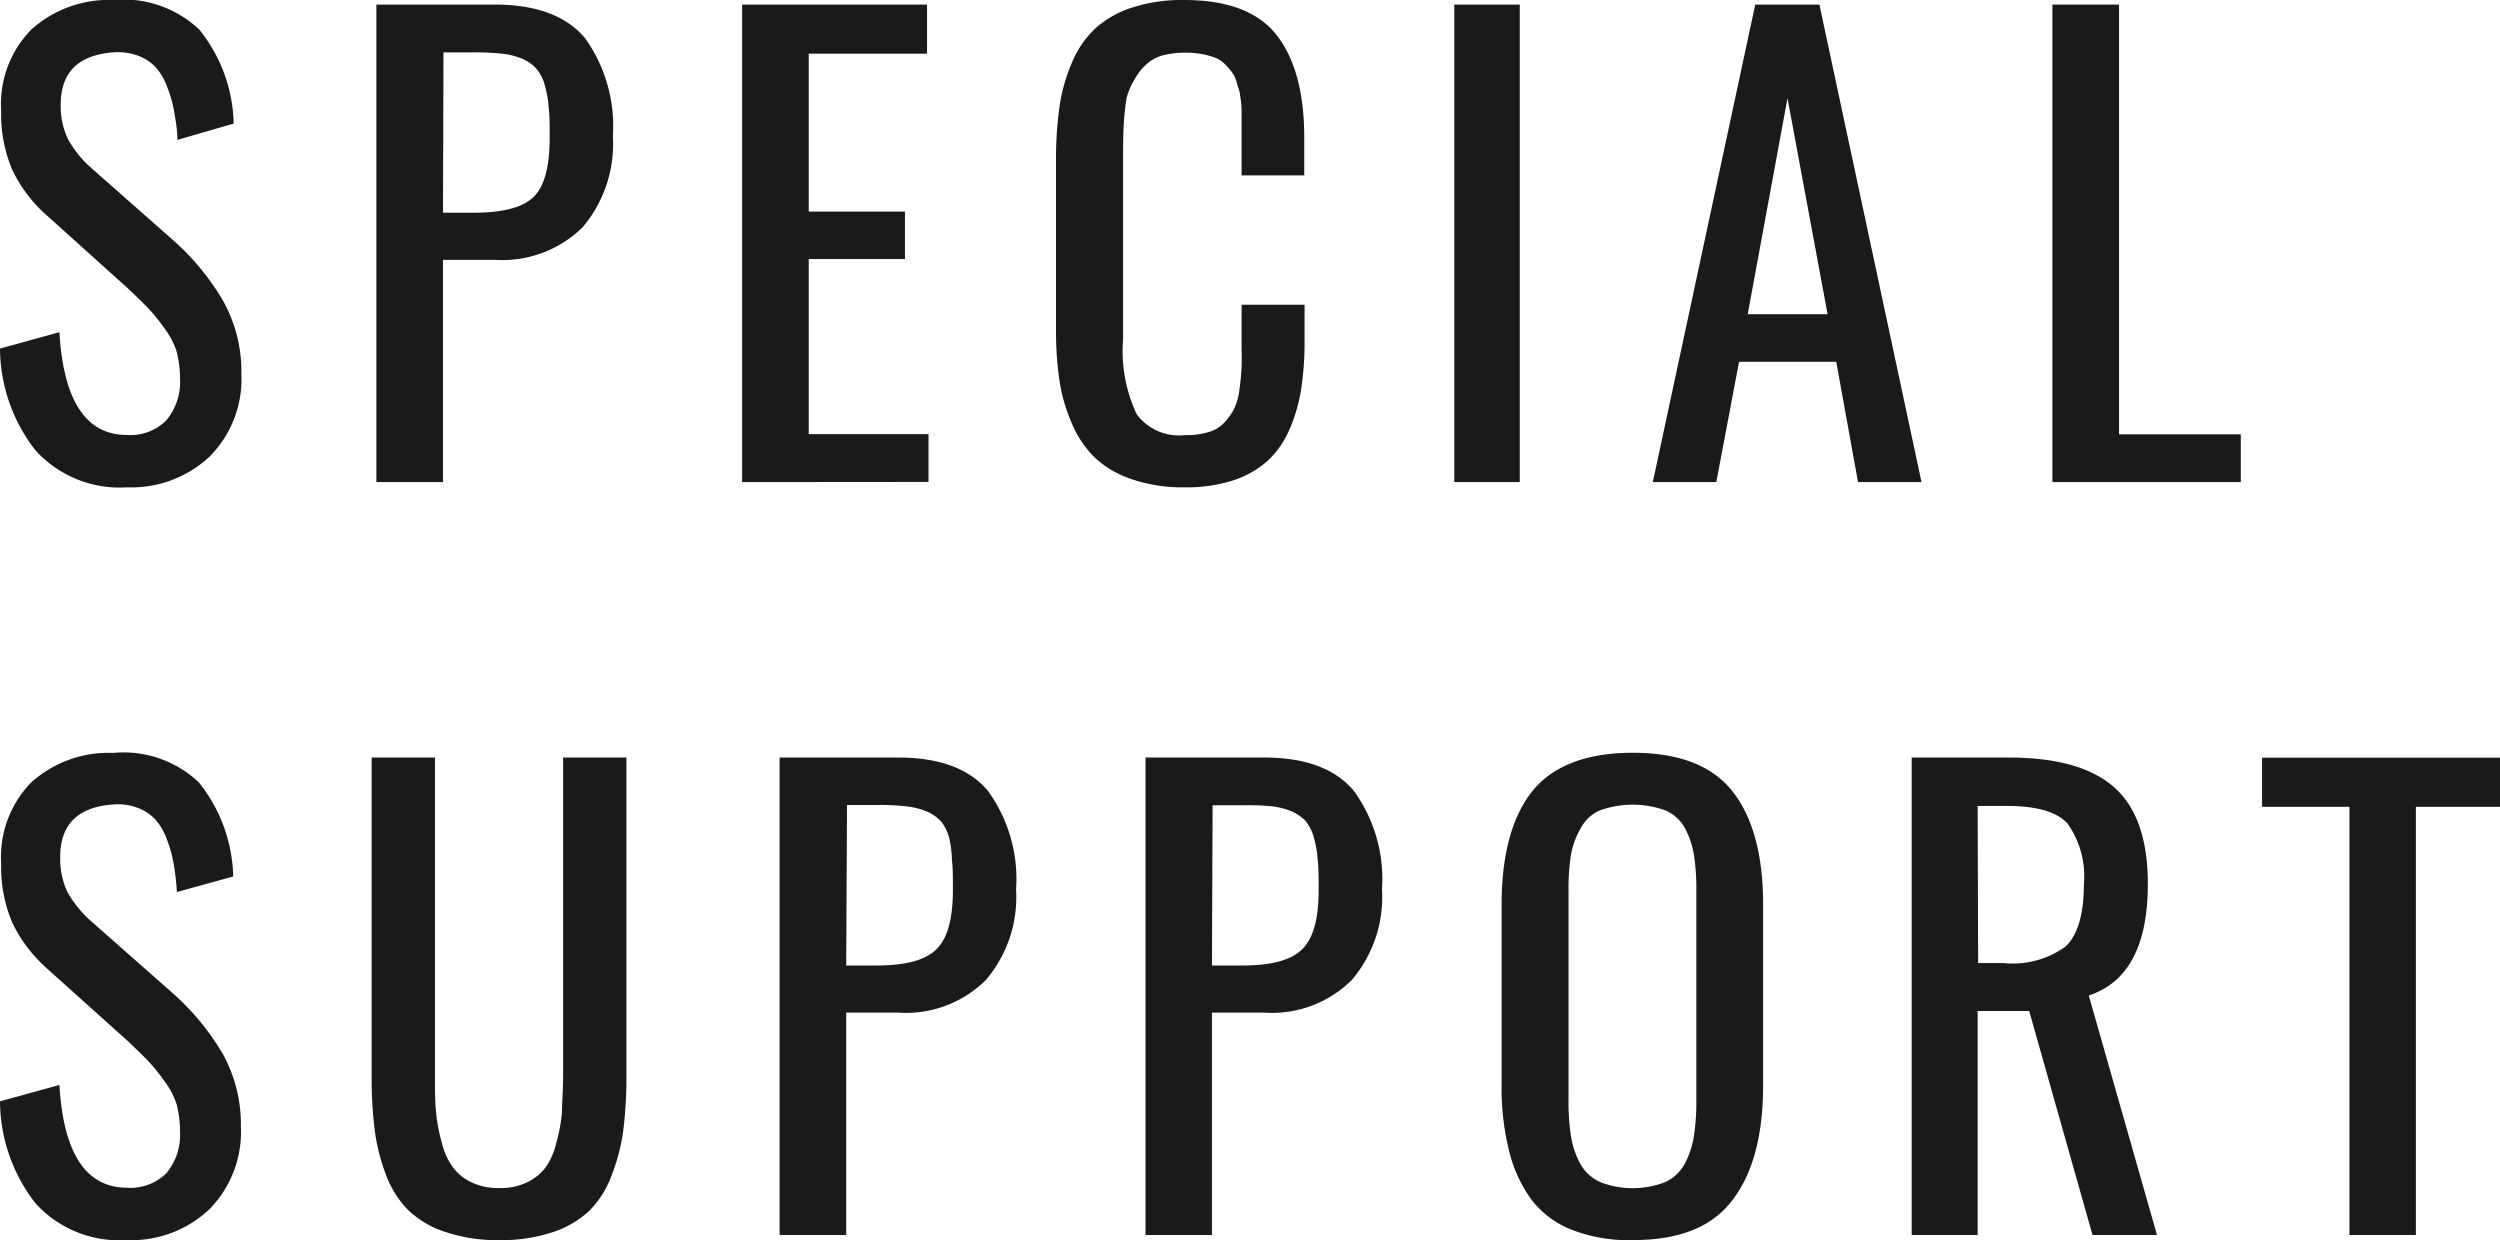
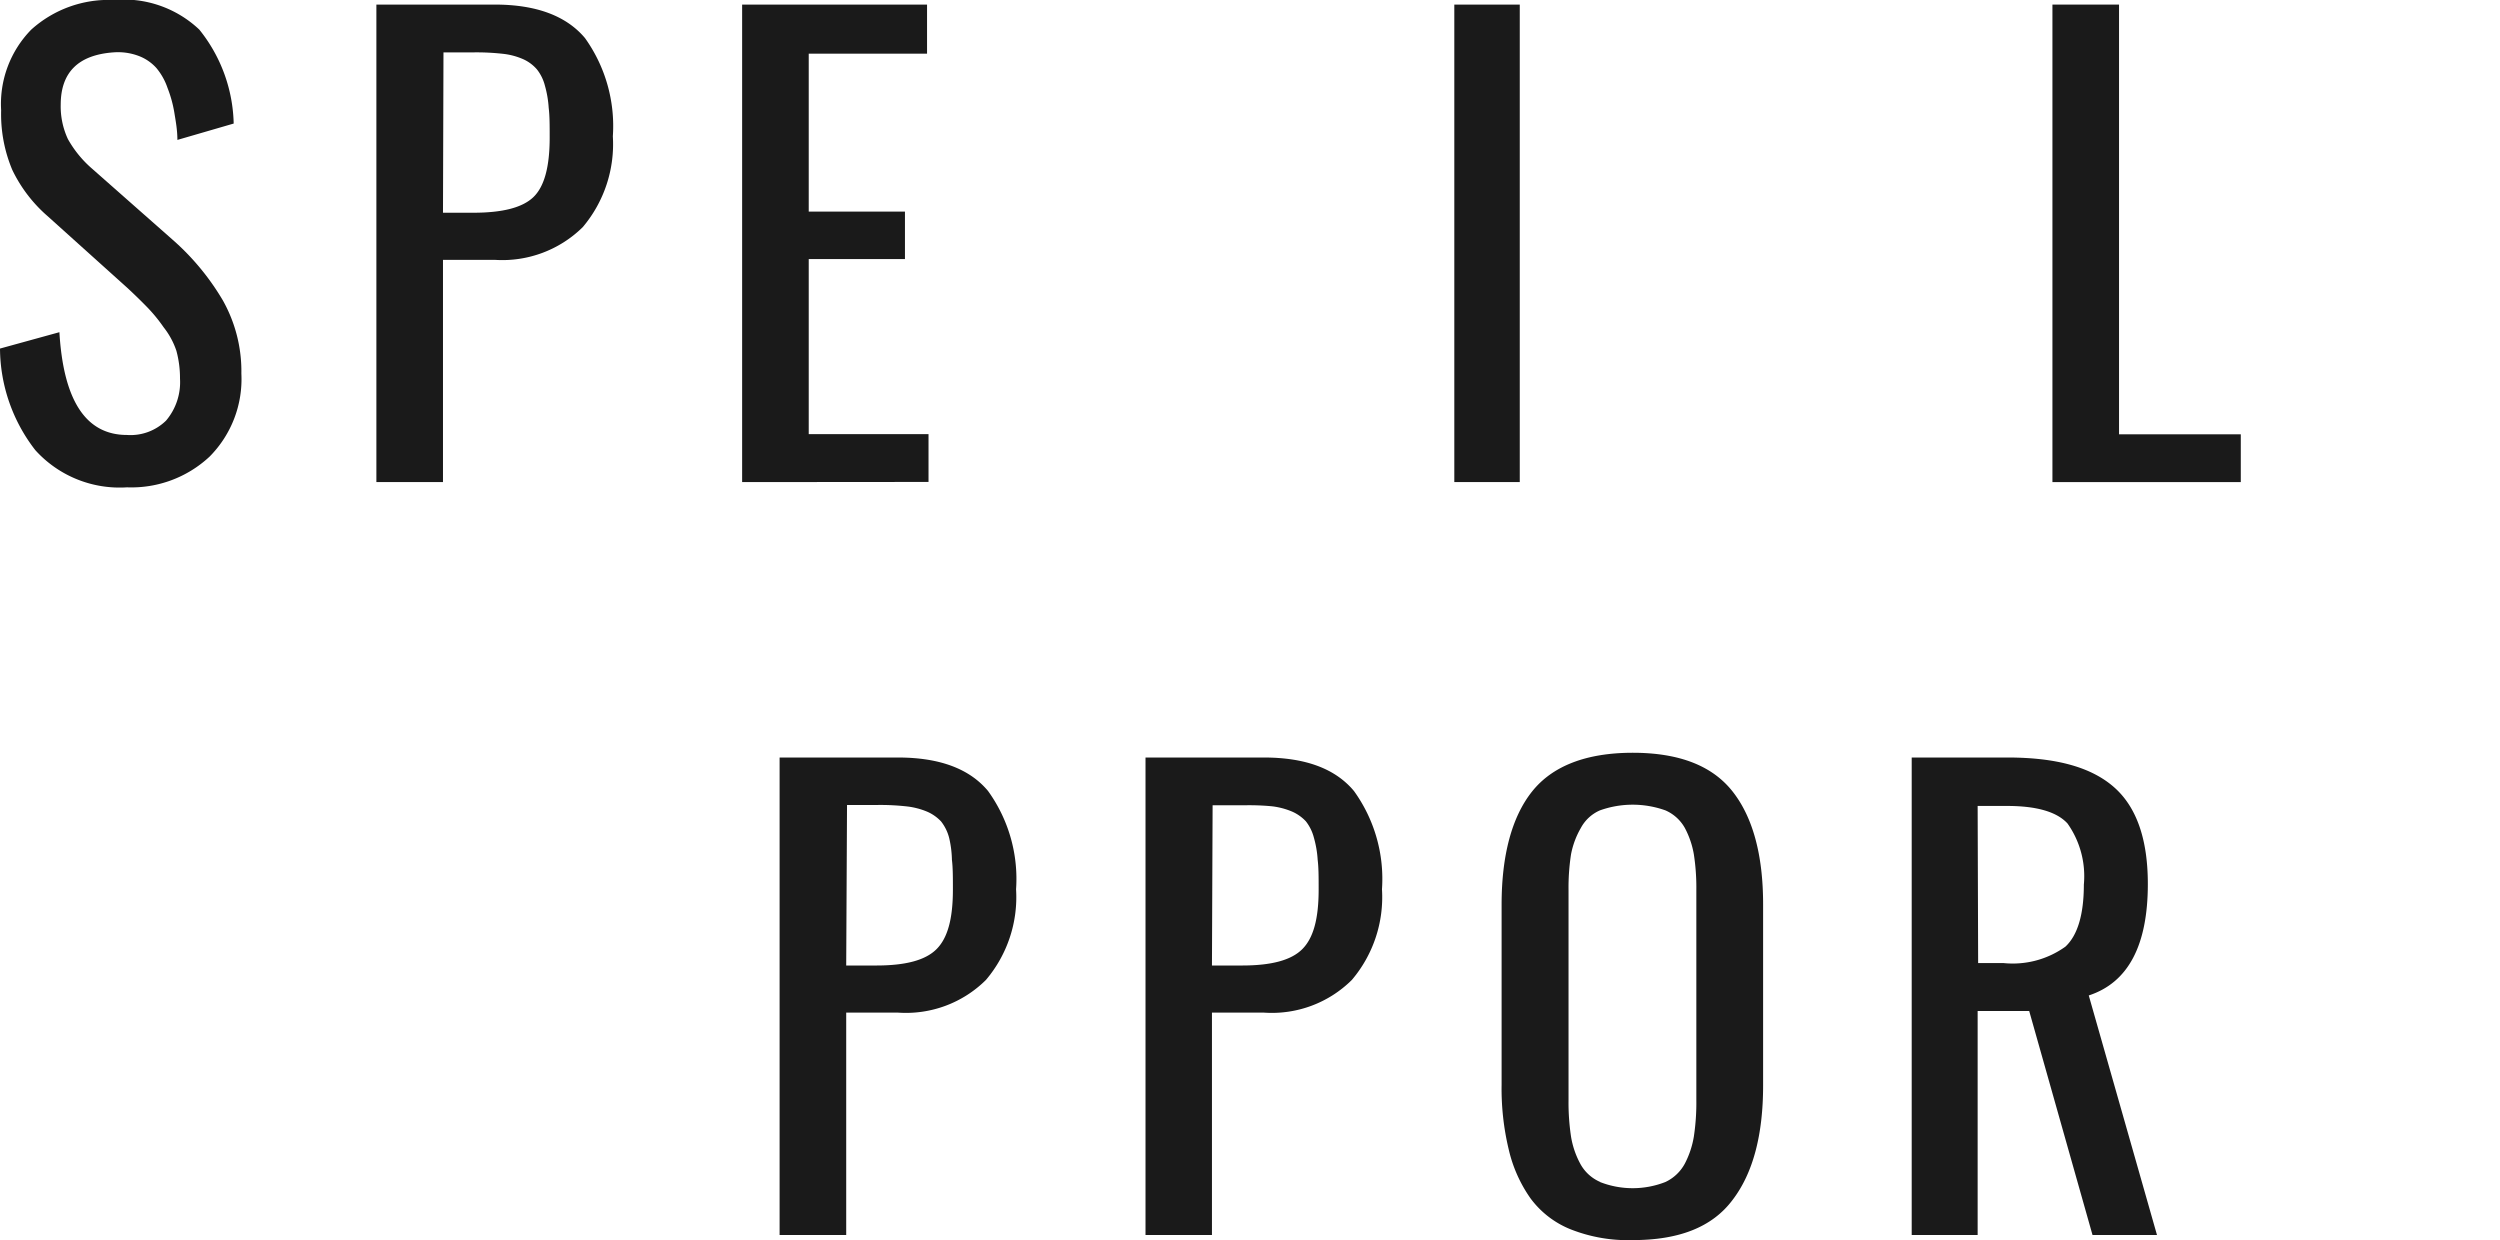
<svg xmlns="http://www.w3.org/2000/svg" viewBox="0 0 152.77 75.78">
  <defs>
    <style>.cls-1{fill:#1a1a1a;}</style>
  </defs>
  <title>txt_support_sp</title>
  <g id="Layer_2" data-name="Layer 2">
    <g id="レイヤー_1" data-name="レイヤー 1">
      <path class="cls-1" d="M7.76,29.78a6.94,6.94,0,0,1-5.6-2.27A10.21,10.21,0,0,1,0,21.3l3.63-1Q4,26.58,7.76,26.58a3.1,3.1,0,0,0,2.39-.88A3.63,3.63,0,0,0,11,23.14a6.42,6.42,0,0,0-.22-1.7A4.75,4.75,0,0,0,10,20a9.73,9.73,0,0,0-.95-1.17c-.3-.31-.72-.73-1.27-1.24L2.9,13.2A8.76,8.76,0,0,1,.75,10.38,8.79,8.79,0,0,1,.07,6.74,6.49,6.49,0,0,1,1.91,1.81,7.06,7.06,0,0,1,6.94,0a6.72,6.72,0,0,1,5.24,1.81,9.48,9.48,0,0,1,2.1,5.74l-3.44,1c0-.63-.11-1.19-.19-1.69a7.43,7.43,0,0,0-.41-1.48,3.82,3.82,0,0,0-.68-1.22,2.77,2.77,0,0,0-1.08-.74,3.58,3.58,0,0,0-1.54-.22q-3.23.23-3.23,3.2A4.73,4.73,0,0,0,4.15,8.5a6.74,6.74,0,0,0,1.48,1.81l4.93,4.35a15.18,15.18,0,0,1,3.06,3.7,8.84,8.84,0,0,1,1.13,4.47,6.72,6.72,0,0,1-1.94,5.07A7,7,0,0,1,7.76,29.78Z" />
      <path class="cls-1" d="M23,29.46V.28h7.24c2.53,0,4.37.69,5.51,2.05a9.24,9.24,0,0,1,1.7,6,7.86,7.86,0,0,1-1.84,5.55,7,7,0,0,1-5.36,2H27.07V29.46ZM27.07,13h1.85c1.78,0,3-.31,3.67-.95s1-1.84,1-3.64c0-.74,0-1.34-.06-1.82a6.45,6.45,0,0,0-.23-1.35,2.66,2.66,0,0,0-.49-1A2.42,2.42,0,0,0,32,3.63a4.16,4.16,0,0,0-1.25-.34A14.62,14.62,0,0,0,29,3.2h-1.9Z" />
      <path class="cls-1" d="M45.35,29.46V.28h11.3v3H49.42v9.65H55.3v2.9H49.42v10.7h7.32v2.92Z" />
-       <path class="cls-1" d="M72.37,29.78a9.63,9.63,0,0,1-3.19-.49A6.16,6.16,0,0,1,66.94,28a6.4,6.4,0,0,1-1.43-2.1,10.48,10.48,0,0,1-.77-2.65,21.08,21.08,0,0,1-.21-3.12V9.77a22.93,22.93,0,0,1,.22-3.29,10.6,10.6,0,0,1,.77-2.69,6,6,0,0,1,1.42-2.06A6.13,6.13,0,0,1,69.19.46,9.87,9.87,0,0,1,72.37,0C75,0,76.88.71,78,2.13s1.7,3.51,1.7,6.27v2.32H75.87V8.66c0-.45,0-.79,0-1s0-.56,0-.94a5.57,5.57,0,0,0-.09-.88c0-.21-.11-.46-.19-.74a1.84,1.84,0,0,0-.29-.66,4.66,4.66,0,0,0-.44-.51,1.62,1.62,0,0,0-.6-.4,4.21,4.21,0,0,0-.79-.22,5.23,5.23,0,0,0-1-.09,5.45,5.45,0,0,0-1.48.18,2.47,2.47,0,0,0-1,.59,3.45,3.45,0,0,0-.66.87A4.09,4.09,0,0,0,68.84,6c-.08.5-.13,1-.16,1.44s-.05,1-.05,1.72V20.73a9.06,9.06,0,0,0,.83,4.58,3.21,3.21,0,0,0,2.94,1.28,4.83,4.83,0,0,0,1.4-.17,2.16,2.16,0,0,0,1-.58,4,4,0,0,0,.61-.85,3.8,3.8,0,0,0,.33-1.19c.07-.49.11-.95.13-1.38s0-1,0-1.65V18.62h3.85v2.17a19.2,19.2,0,0,1-.21,3,9.94,9.94,0,0,1-.72,2.47,5.61,5.61,0,0,1-1.34,1.91,5.88,5.88,0,0,1-2.11,1.19A9.29,9.29,0,0,1,72.37,29.78Z" />
      <path class="cls-1" d="M88.87,29.46V.28h4V29.46Z" />
-       <path class="cls-1" d="M101,29.46,107.26.28h3.92l6.24,29.18h-3.88l-1.33-7.35h-5.94l-1.39,7.35ZM106.8,19.2h4.88L109.23,6Z" />
      <path class="cls-1" d="M125.42,29.46V.28h4.07V26.54h7.44v2.92Z" />
-       <path class="cls-1" d="M7.76,75.78a6.93,6.93,0,0,1-5.6-2.26A10.24,10.24,0,0,1,0,67.3l3.63-1Q4,72.57,7.76,72.58a3.13,3.13,0,0,0,2.39-.87A3.63,3.63,0,0,0,11,69.15a6.56,6.56,0,0,0-.22-1.71A4.86,4.86,0,0,0,10,66a11.62,11.62,0,0,0-.95-1.17c-.3-.31-.72-.72-1.27-1.24L2.9,59.21A8.9,8.9,0,0,1,.75,56.38a8.74,8.74,0,0,1-.68-3.63,6.52,6.52,0,0,1,1.84-4.94,7.05,7.05,0,0,1,5-1.8,6.68,6.68,0,0,1,5.24,1.8,9.51,9.51,0,0,1,2.1,5.75l-3.44.95a17,17,0,0,0-.19-1.69,7.72,7.72,0,0,0-.41-1.49,3.76,3.76,0,0,0-.68-1.21,2.77,2.77,0,0,0-1.08-.74,3.43,3.43,0,0,0-1.54-.22q-3.23.23-3.23,3.2a4.76,4.76,0,0,0,.44,2.15,6.89,6.89,0,0,0,1.48,1.81l4.93,4.35a15.32,15.32,0,0,1,3.06,3.69,8.89,8.89,0,0,1,1.13,4.47,6.74,6.74,0,0,1-1.94,5.08A6.94,6.94,0,0,1,7.76,75.78Z" />
-       <path class="cls-1" d="M33.76,75.3a9.87,9.87,0,0,1-3.24.48,9.89,9.89,0,0,1-3.25-.48A5.92,5.92,0,0,1,25,74a6,6,0,0,1-1.39-2.15,11.94,11.94,0,0,1-.71-2.78,26.41,26.41,0,0,1-.19-3.42V46.29h3.87V65.82c0,.84,0,1.56.07,2.17A10,10,0,0,0,27,69.83a4.23,4.23,0,0,0,.66,1.48,3,3,0,0,0,1.13.93,3.84,3.84,0,0,0,1.73.36,3.72,3.72,0,0,0,1.71-.36,3.08,3.08,0,0,0,1.13-.93A4.38,4.38,0,0,0,34,69.82,10.64,10.64,0,0,0,34.34,68c0-.61.07-1.33.07-2.17V46.29h3.87V65.63a26.41,26.41,0,0,1-.19,3.42,11.47,11.47,0,0,1-.72,2.78A5.87,5.87,0,0,1,36,74,6,6,0,0,1,33.76,75.3Z" />
      <path class="cls-1" d="M47.64,75.47V46.29h7.23q3.81,0,5.51,2.05a9.18,9.18,0,0,1,1.71,6,7.82,7.82,0,0,1-1.84,5.54,6.93,6.93,0,0,1-5.36,2H51.71V75.47ZM51.71,59h1.84c1.79,0,3-.32,3.68-1s1-1.85,1-3.64c0-.74,0-1.35-.06-1.82A6.34,6.34,0,0,0,58,51.2a2.72,2.72,0,0,0-.49-1,2.56,2.56,0,0,0-.83-.59,4.48,4.48,0,0,0-1.25-.33,14.62,14.62,0,0,0-1.77-.09h-1.9Z" />
      <path class="cls-1" d="M70,75.47V46.29h7.23c2.54,0,4.37.68,5.51,2.05a9.18,9.18,0,0,1,1.71,6,7.82,7.82,0,0,1-1.84,5.54,6.93,6.93,0,0,1-5.36,2H74.06V75.47ZM74.06,59H75.9c1.79,0,3-.32,3.68-1s1-1.85,1-3.64c0-.74,0-1.35-.06-1.82a6.34,6.34,0,0,0-.23-1.35,2.72,2.72,0,0,0-.49-1,2.56,2.56,0,0,0-.83-.59,4.48,4.48,0,0,0-1.25-.33A14.62,14.62,0,0,0,76,49.21h-1.9Z" />
      <path class="cls-1" d="M99.77,75.78A9.52,9.52,0,0,1,96,75.13a5.67,5.67,0,0,1-2.48-1.91,8.51,8.51,0,0,1-1.33-3,15.94,15.94,0,0,1-.43-3.94v-11c0-3,.62-5.35,1.86-6.91S96.93,46,99.77,46s4.86.79,6.1,2.36,1.87,3.88,1.87,6.9V66.33q0,4.56-1.87,7C104.62,75,102.58,75.78,99.77,75.78Zm-2-3.55a5.48,5.48,0,0,0,4,0,2.6,2.6,0,0,0,1.19-1.13,5.5,5.5,0,0,0,.55-1.66,14,14,0,0,0,.15-2.24V54.42a13.46,13.46,0,0,0-.15-2.2,5.34,5.34,0,0,0-.55-1.62,2.5,2.5,0,0,0-1.19-1.08,5.94,5.94,0,0,0-4,0A2.41,2.41,0,0,0,96.6,50.6,5.1,5.1,0,0,0,96,52.22a13.46,13.46,0,0,0-.15,2.2V67.2A14,14,0,0,0,96,69.44a5.25,5.25,0,0,0,.56,1.66A2.51,2.51,0,0,0,97.79,72.23Z" />
      <path class="cls-1" d="M116.82,75.47V46.29h5.86c3,0,5.12.6,6.5,1.81s2.07,3.18,2.07,5.92q0,5.63-3.61,6.81l4.17,14.64h-3.94L124,61.78h-3.15V75.47Zm4.06-16.62h1.54a5.52,5.52,0,0,0,3.79-1c.76-.7,1.13-2,1.13-3.79a5.58,5.58,0,0,0-1-3.74c-.65-.71-1.88-1.07-3.69-1.07h-1.8Z" />
-       <path class="cls-1" d="M143.57,75.47V49.3h-5.34v-3h14.54v3h-5.14V75.47Z" />
    </g>
  </g>
</svg>